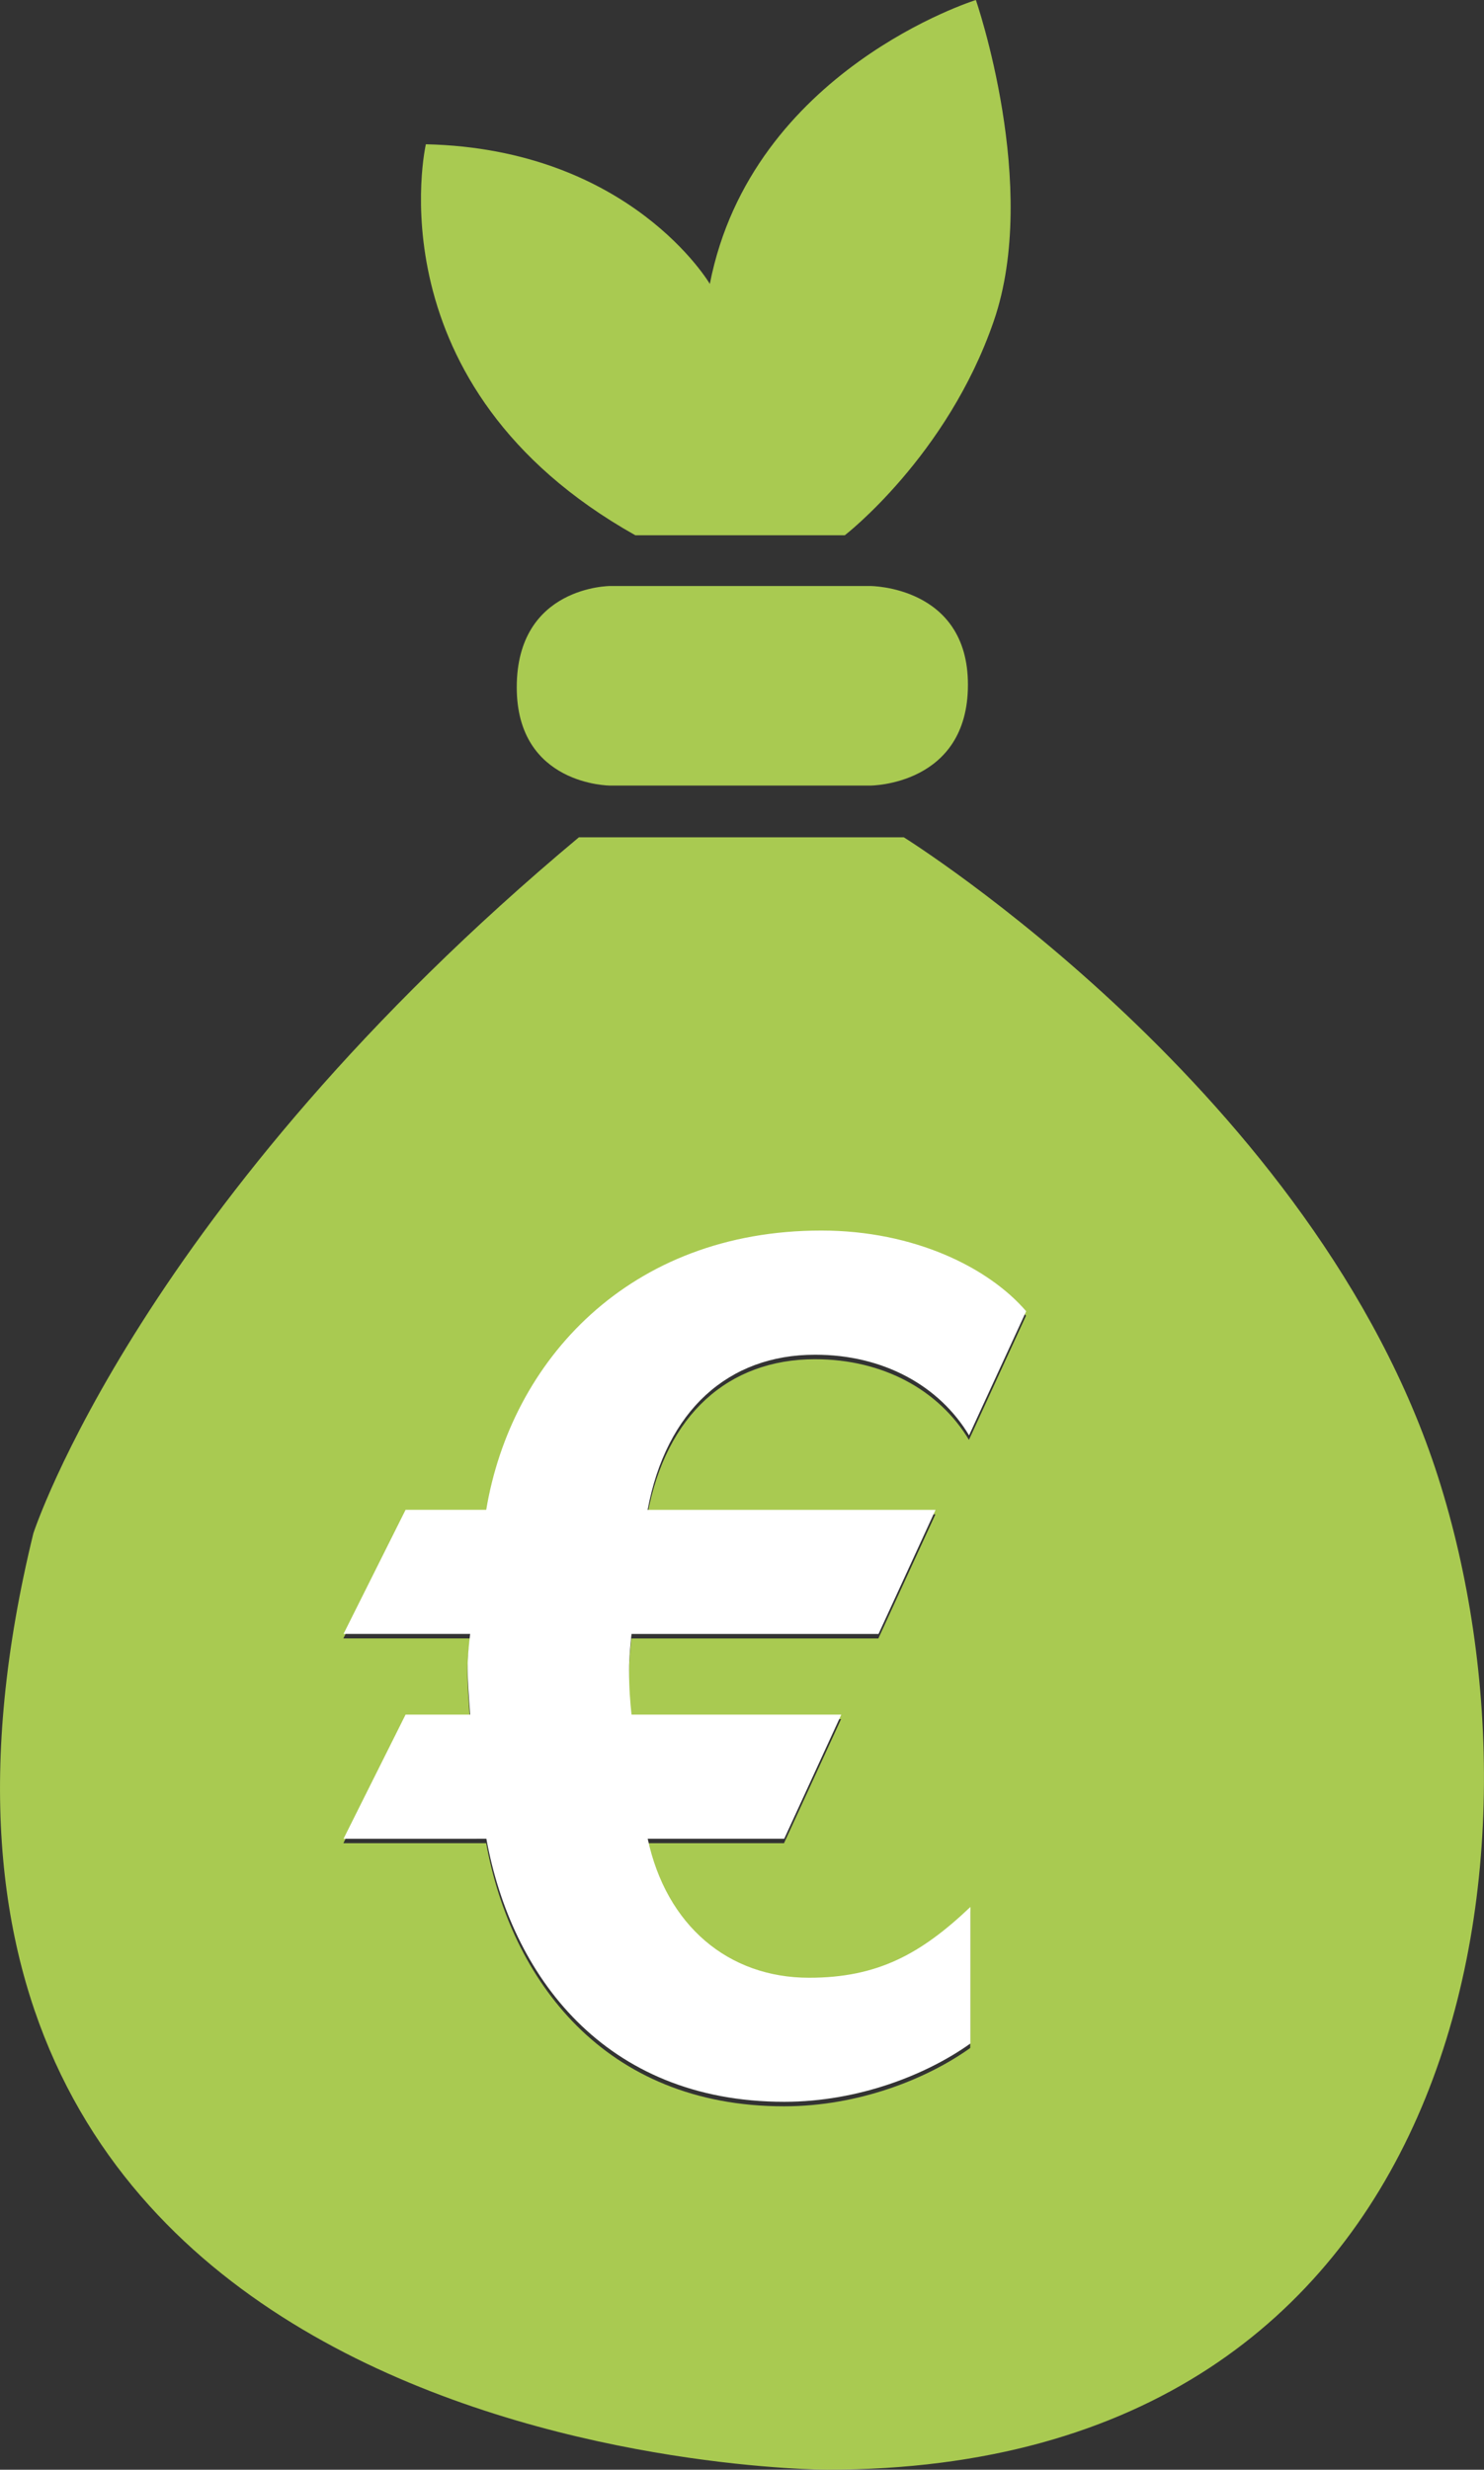
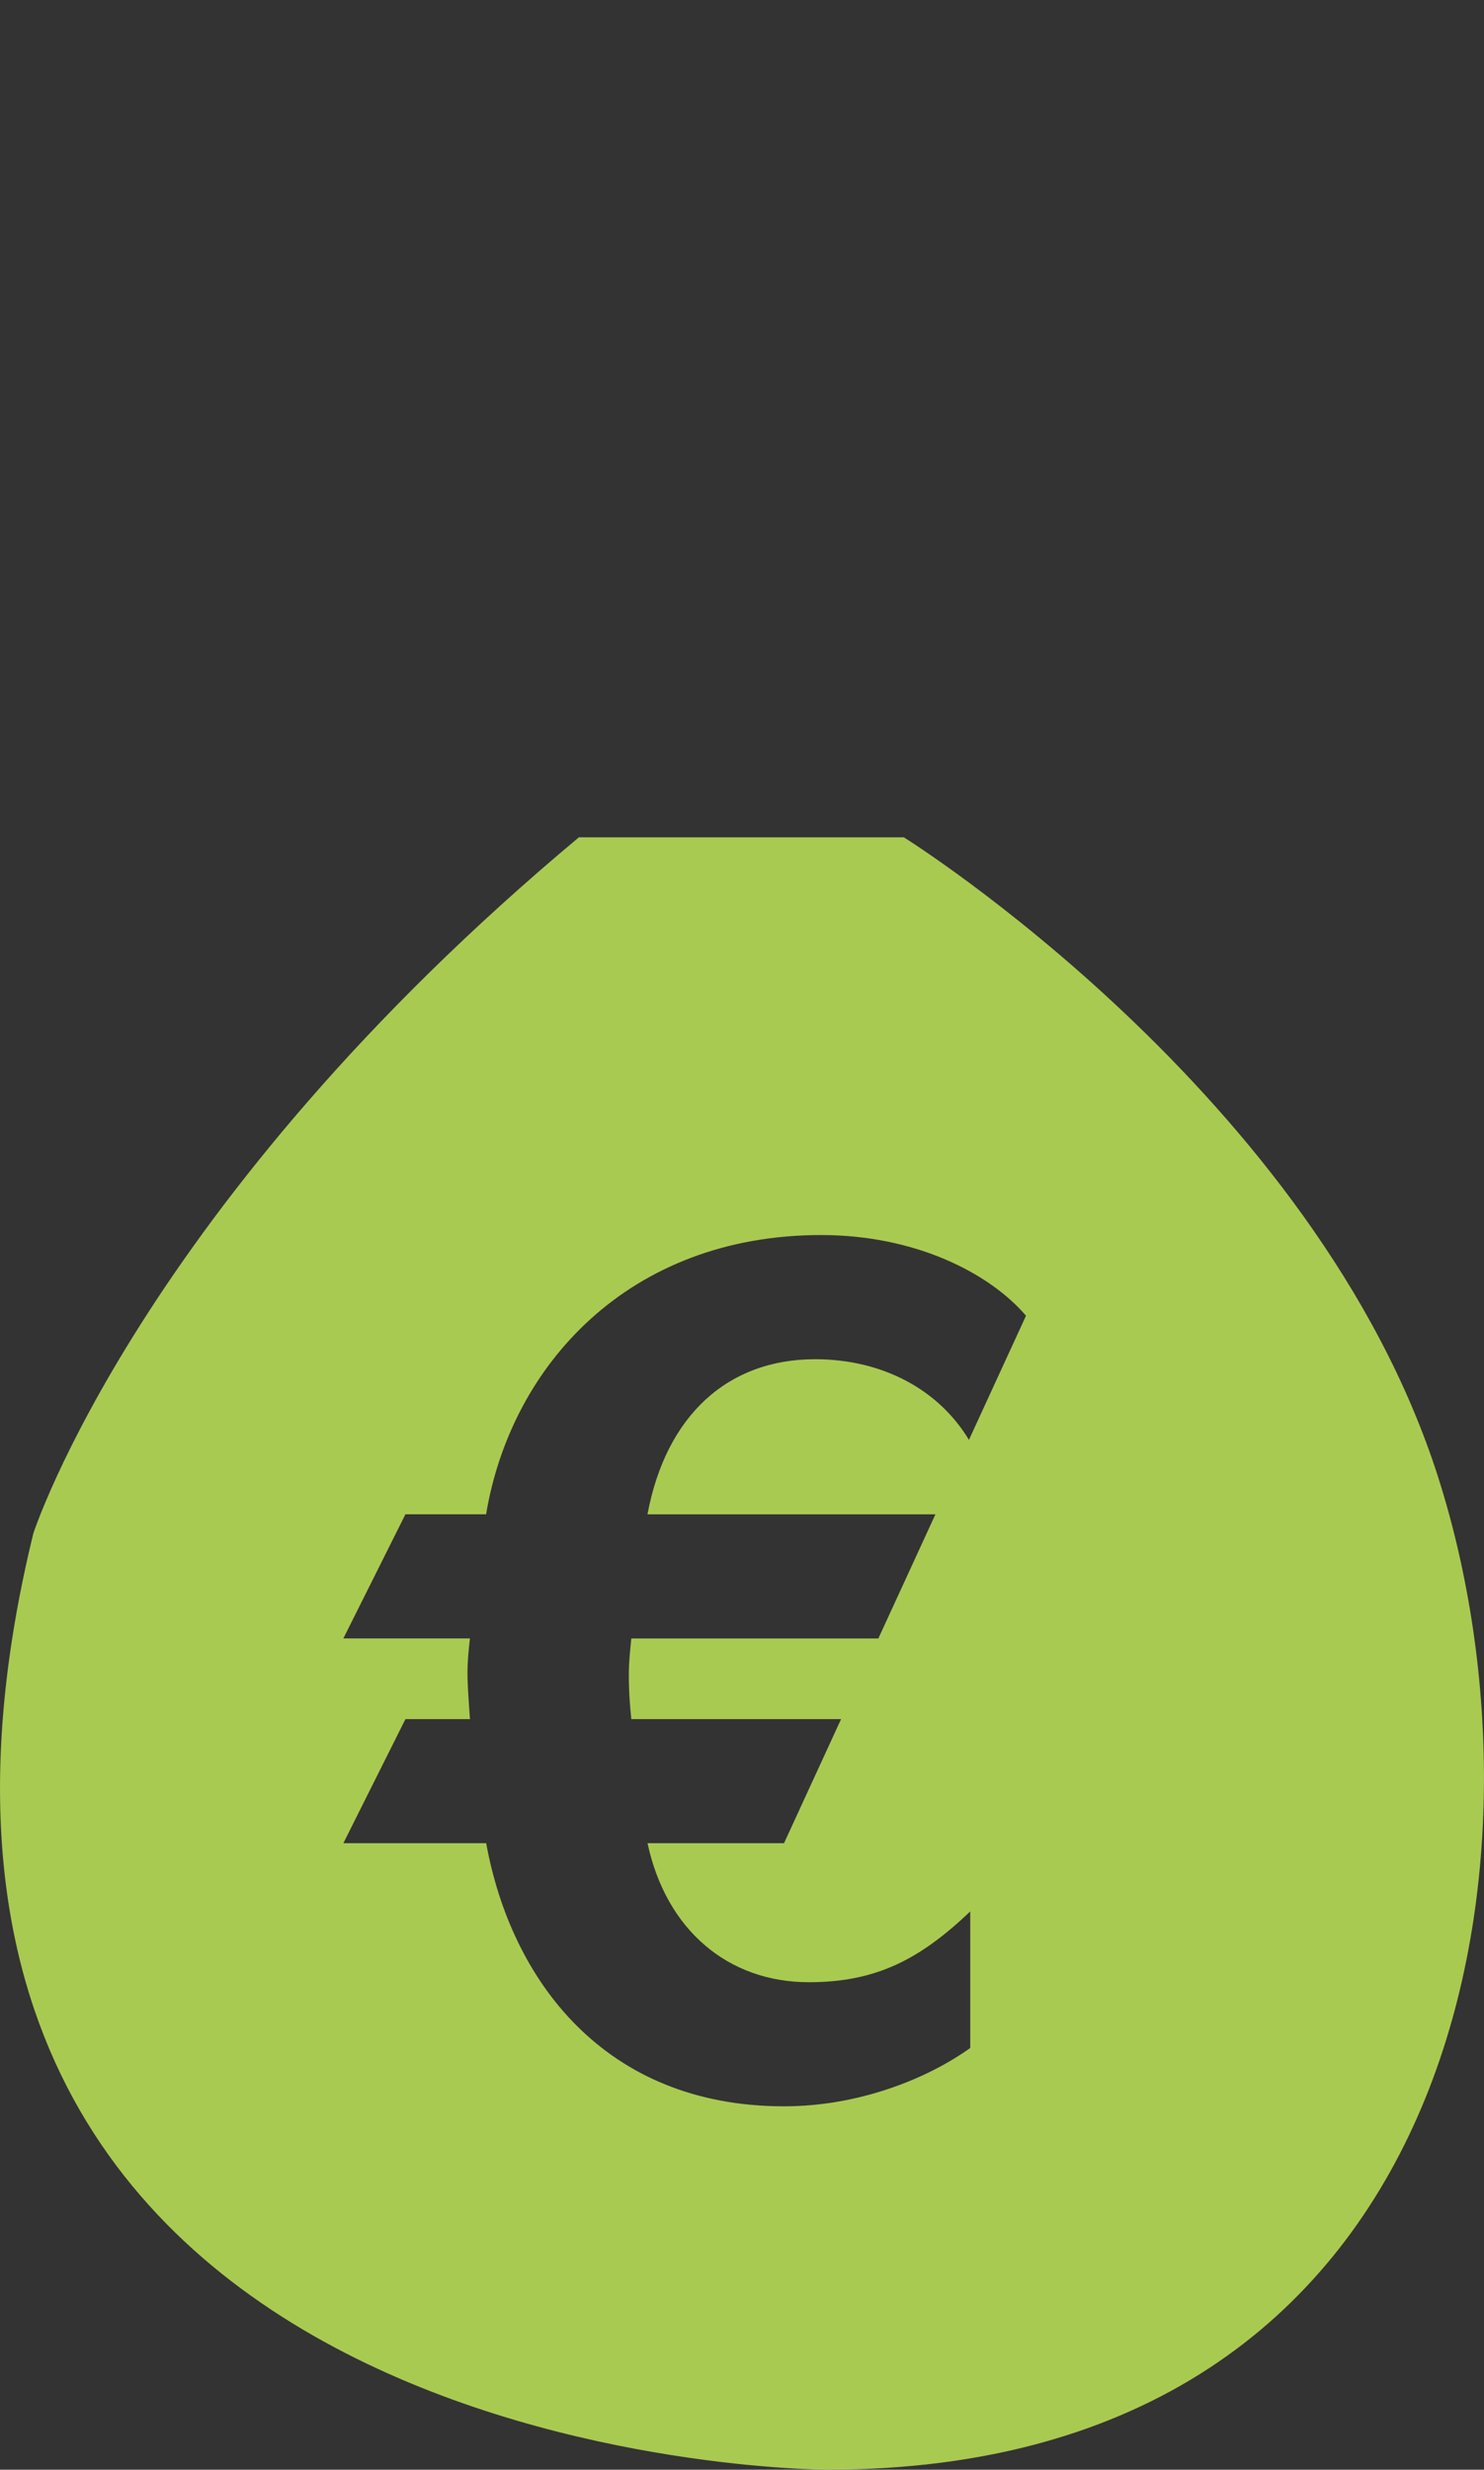
<svg xmlns="http://www.w3.org/2000/svg" version="1.1" id="Layer_1" x="0px" y="0px" width="34.226px" height="56.959px" viewBox="0 0 34.226 56.959" enable-background="new 0 0 34.226 56.959" xml:space="preserve">
  <rect x="0" y="0" width="34.226" height="56.959" fill="#333333" stroke="none" />
  <g>
    <path fill="#A9CA51" d="M23.663,30.345l-1.316,2.863c-0.688-1.145-1.976-1.86-3.55-1.86c-2.004,0-3.435,1.287-3.864,3.577h6.641   l-1.316,2.863H14.56c-0.028,0.286-0.057,0.543-0.057,0.83c0,0.429,0.028,0.744,0.057,1.03h4.838l-1.316,2.862h-3.148   c0.43,2.004,1.86,3.206,3.722,3.206c1.573,0,2.575-0.544,3.721-1.632v3.149c-1.002,0.715-2.575,1.345-4.294,1.345   c-4.15,0-6.298-2.92-6.87-6.068H7.919l1.432-2.862h1.488c-0.029-0.401-0.057-0.801-0.057-1.06c0-0.286,0.027-0.544,0.057-0.801   h-2.92l1.432-2.863h1.86c0.572-3.435,3.292-6.44,7.729-6.44C21.087,28.484,22.804,29.343,23.663,30.345 M33.17,34.073   c-2.817-8.834-12.325-14.762-12.325-14.762h-7.494C3.233,27.764,0.769,35.365,0.769,35.365   c-5.273,21.594,18.313,21.594,18.313,21.594C33.763,56.959,35.988,42.907,33.17,34.073" />
-     <path fill="#A9CA51" d="M14.653,12.345h4.831c0,0,2.362-1.824,3.435-4.938C23.993,4.294,22.507,0,22.507,0s-5.17,1.61-6.136,6.548   c0,0-1.825-3.112-6.549-3.221C9.822,3.327,8.534,8.91,14.653,12.345" />
-     <path fill="#A9CA51" d="M14.073,13.515h5.998c0,0,2.253,0,2.253,2.276c0,2.327-2.253,2.327-2.253,2.327h-5.998   c0,0-2.155,0-2.155-2.266C11.918,13.515,14.073,13.515,14.073,13.515" />
-     <path fill="#FFFFFF" d="M23.667,30.242l-1.317,2.862c-0.687-1.145-1.976-1.86-3.55-1.86c-2.004,0-3.435,1.288-3.864,3.578h6.641   l-1.315,2.862h-5.697c-0.029,0.286-0.057,0.543-0.057,0.83c0,0.43,0.027,0.744,0.057,1.03h4.838l-1.316,2.863h-3.149   c0.43,2.003,1.86,3.206,3.722,3.206c1.574,0,2.576-0.544,3.721-1.633v3.149c-1.002,0.715-2.576,1.345-4.293,1.345   c-4.151,0-6.299-2.92-6.871-6.067H7.923l1.431-2.863h1.489c-0.029-0.401-0.058-0.801-0.058-1.059c0-0.286,0.028-0.544,0.058-0.802   h-2.92l1.431-2.862h1.86c0.572-3.436,3.293-6.441,7.729-6.441C21.091,28.381,22.808,29.24,23.667,30.242" />
  </g>
</svg>